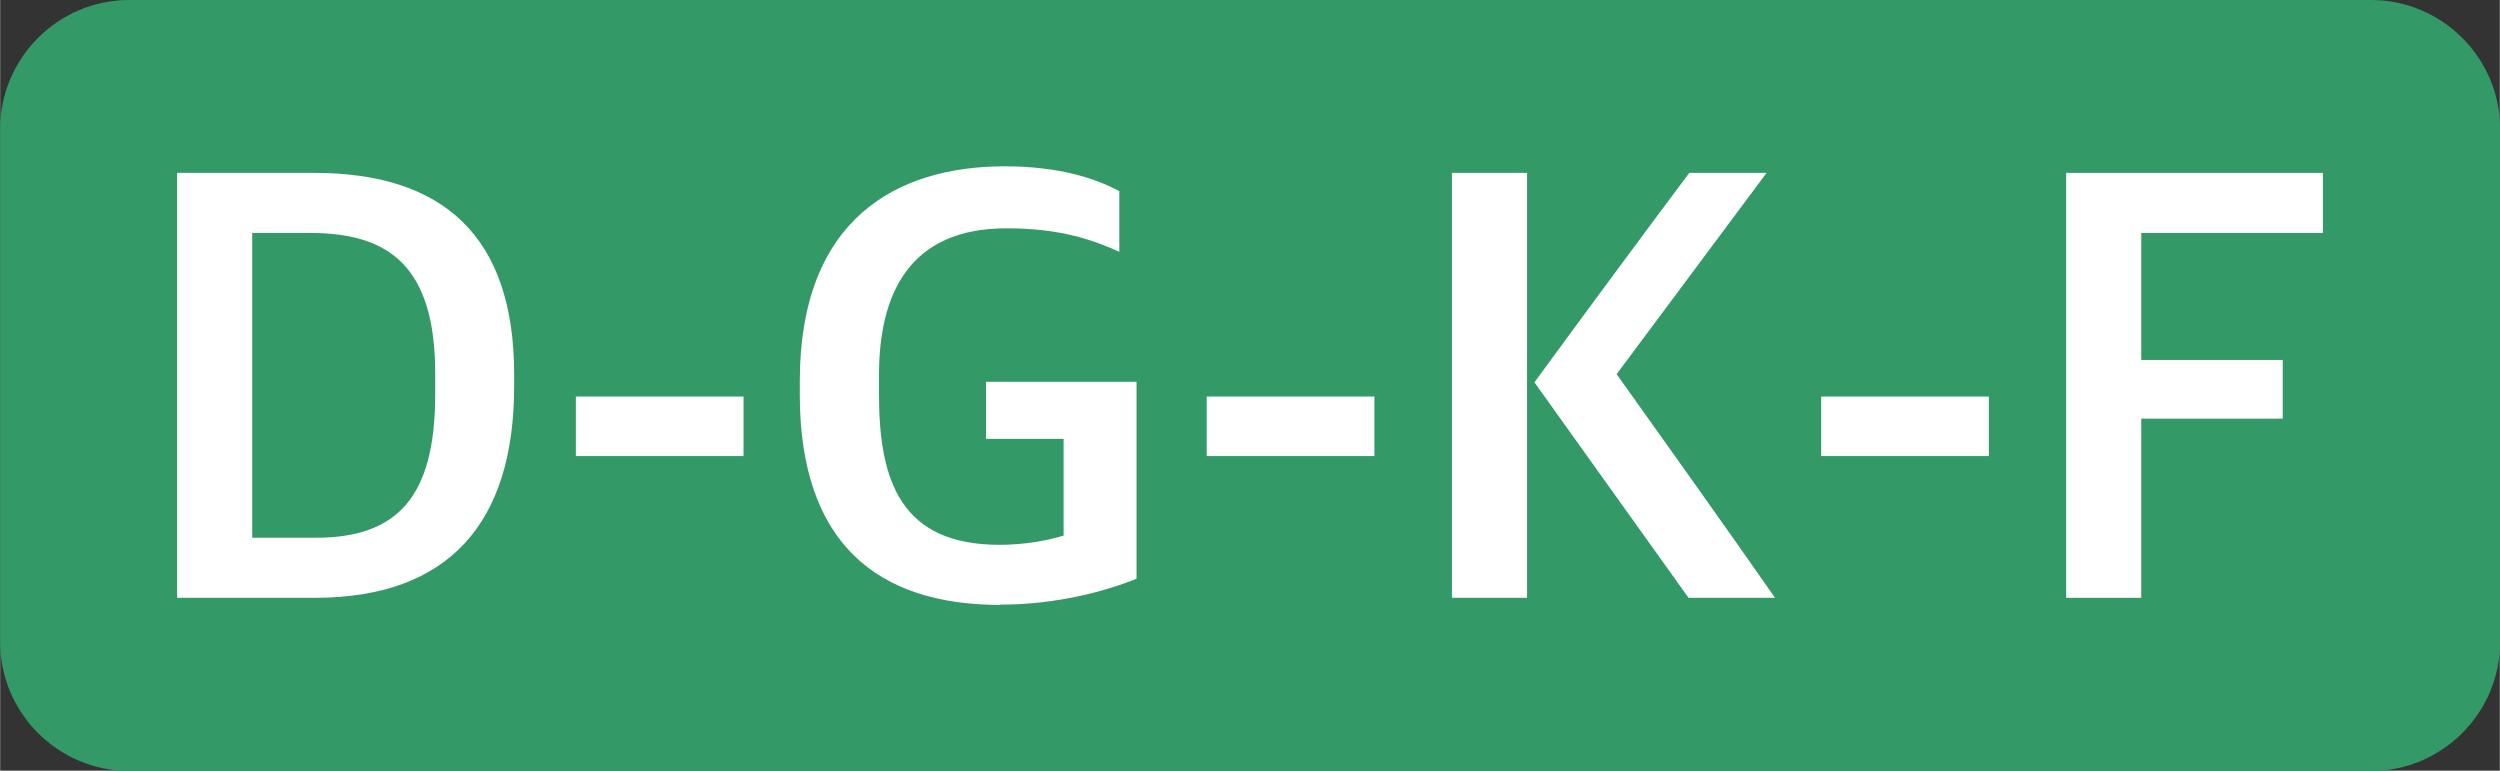
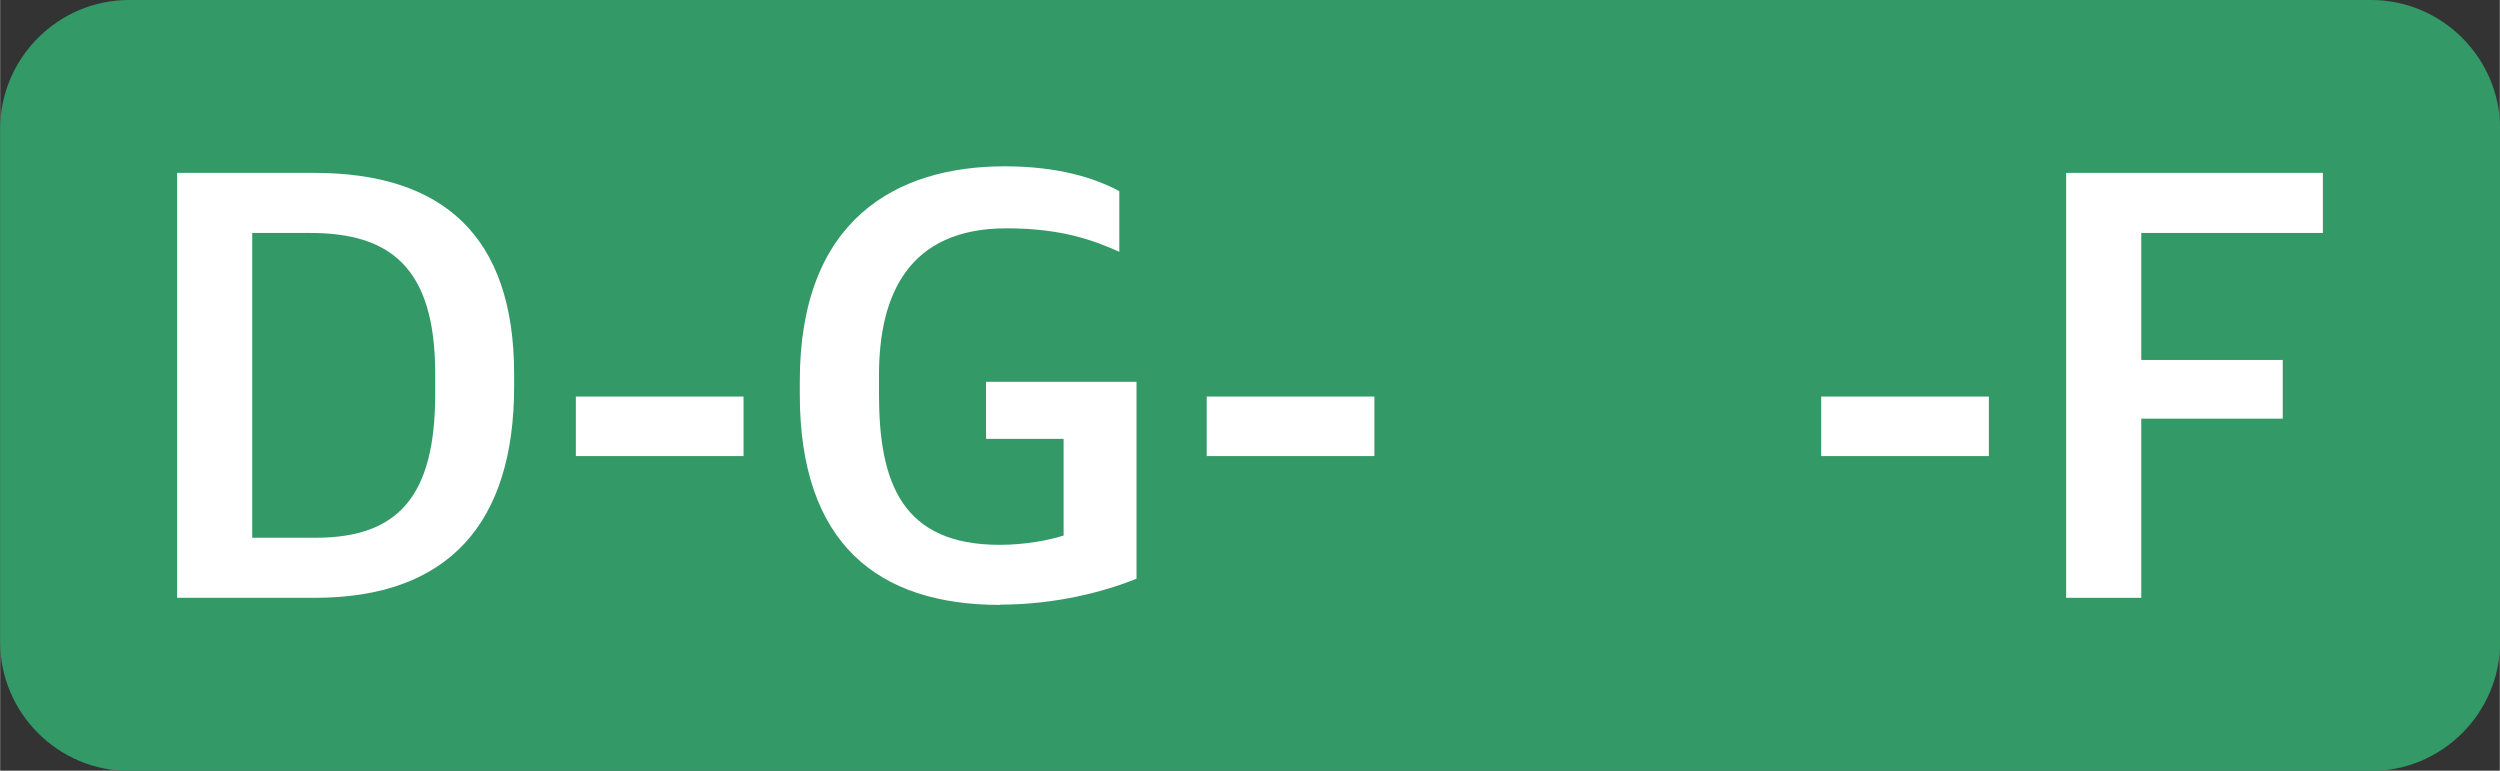
<svg xmlns="http://www.w3.org/2000/svg" xml:space="preserve" width="41.197mm" height="12.7mm" version="1.1" style="shape-rendering:geometricPrecision; text-rendering:geometricPrecision; image-rendering:optimizeQuality; fill-rule:evenodd; clip-rule:evenodd" viewBox="0 0 91.53 28.22">
  <rect x="0" y="0" width="91.53" height="28.22" fill="#333333" stroke="none" />
  <defs>
    <style type="text/css"> .fil0 {fill:#339966} .fil1 {fill:white;fill-rule:nonzero} </style>
  </defs>
  <g id="Слой_x0020_1">
    <path class="fil0" d="M4.72 0l82.1 0c2.59,0 4.72,2.12 4.72,4.72l0 18.79c0,2.59 -2.12,4.72 -4.72,4.72l-82.1 0c-2.59,0 -4.72,-2.12 -4.72,-4.72l0 -18.79c0,-2.59 2.12,-4.72 4.72,-4.72z" />
    <path class="fil1" d="M6.48 21.89l5.04 0c4.91,0 7.3,-2.75 7.3,-7.74l0 -0.45c0,-5.08 -2.63,-7.37 -7.32,-7.37l-5.02 0 0 15.56zm2.75 -2.2l0 -11.16 2.12 0c2.9,0 4.58,1.23 4.58,5.15l0 0.75c0,3.77 -1.38,5.26 -4.38,5.26l-2.32 0z" />
    <path id="_1" class="fil1" d="M36.61 22.14c2.05,0 3.84,-0.48 5,-0.95l0 -7.21 -5.51 0 0 2.09 2.84 0 0 3.54c-0.56,0.18 -1.45,0.34 -2.34,0.34 -3.59,0 -4.42,-2.29 -4.42,-5.51l0 -0.7c0,-2.93 1.07,-5.38 4.67,-5.38 2.03,0 3.21,0.45 4.13,0.86l0 -2.22c-0.89,-0.48 -2.23,-0.91 -4.2,-0.91 -3.97,0 -7.5,1.95 -7.5,7.87l0 0.48c0,5.47 2.86,7.71 7.34,7.71z" />
-     <path id="_2" class="fil1" d="M61.82 21.89l3.17 0c-1.92,-2.75 -3.86,-5.47 -5.8,-8.19l5.49 -7.37 -2.83 0c-1.9,2.54 -3.79,5.1 -5.67,7.67l5.65 7.9zm-8.66 0l2.75 0 0 -15.56 -2.75 0 0 15.56z" />
    <polygon id="_3" class="fil1" points="75.65,21.89 78.4,21.89 78.4,15.33 83.58,15.33 83.58,13.18 78.4,13.18 78.4,8.53 85.05,8.53 85.05,6.33 75.65,6.33 " />
    <polygon id="_4" class="fil1" points="21.08,16.7 27.22,16.7 27.22,14.52 21.08,14.52 " />
    <polygon id="_5" class="fil1" points="44.18,16.7 50.32,16.7 50.32,14.52 44.18,14.52 " />
    <polygon id="_6" class="fil1" points="66.68,16.7 72.82,16.7 72.82,14.52 66.68,14.52 " />
  </g>
</svg>